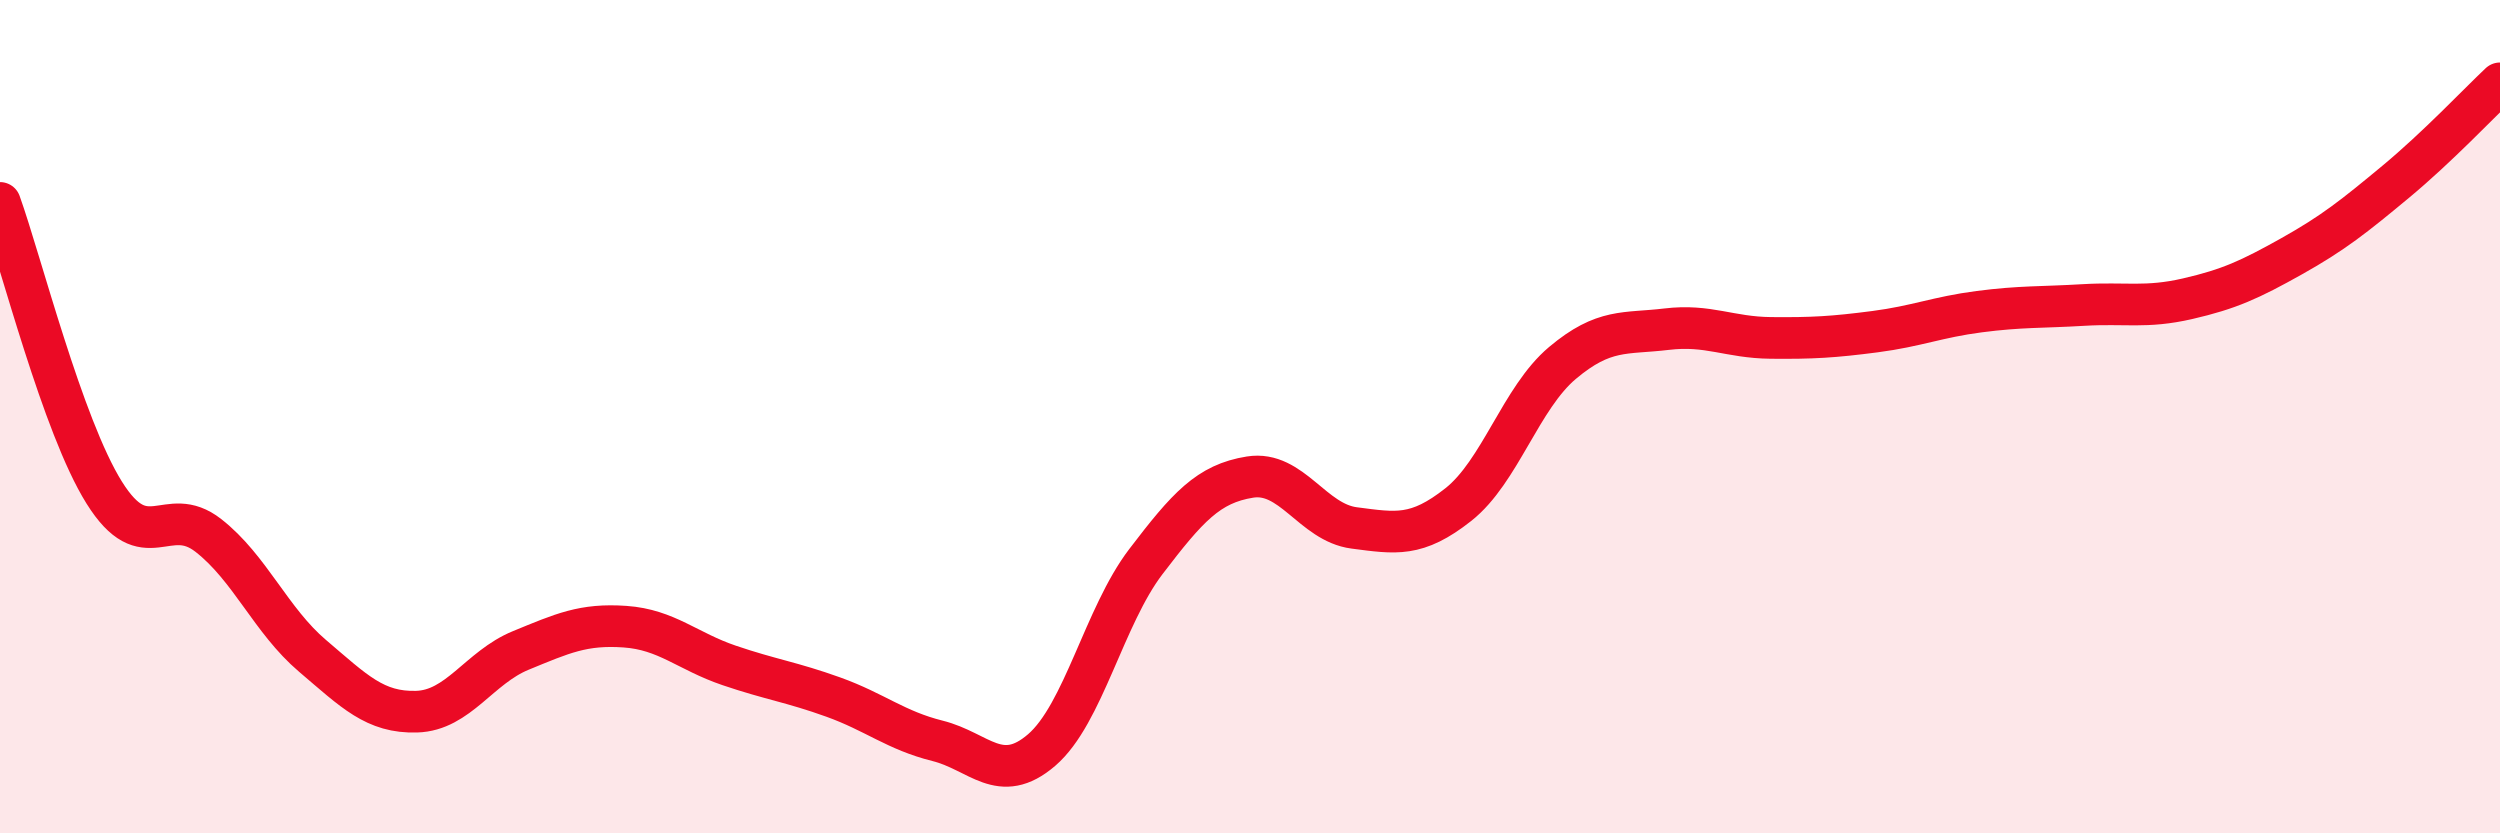
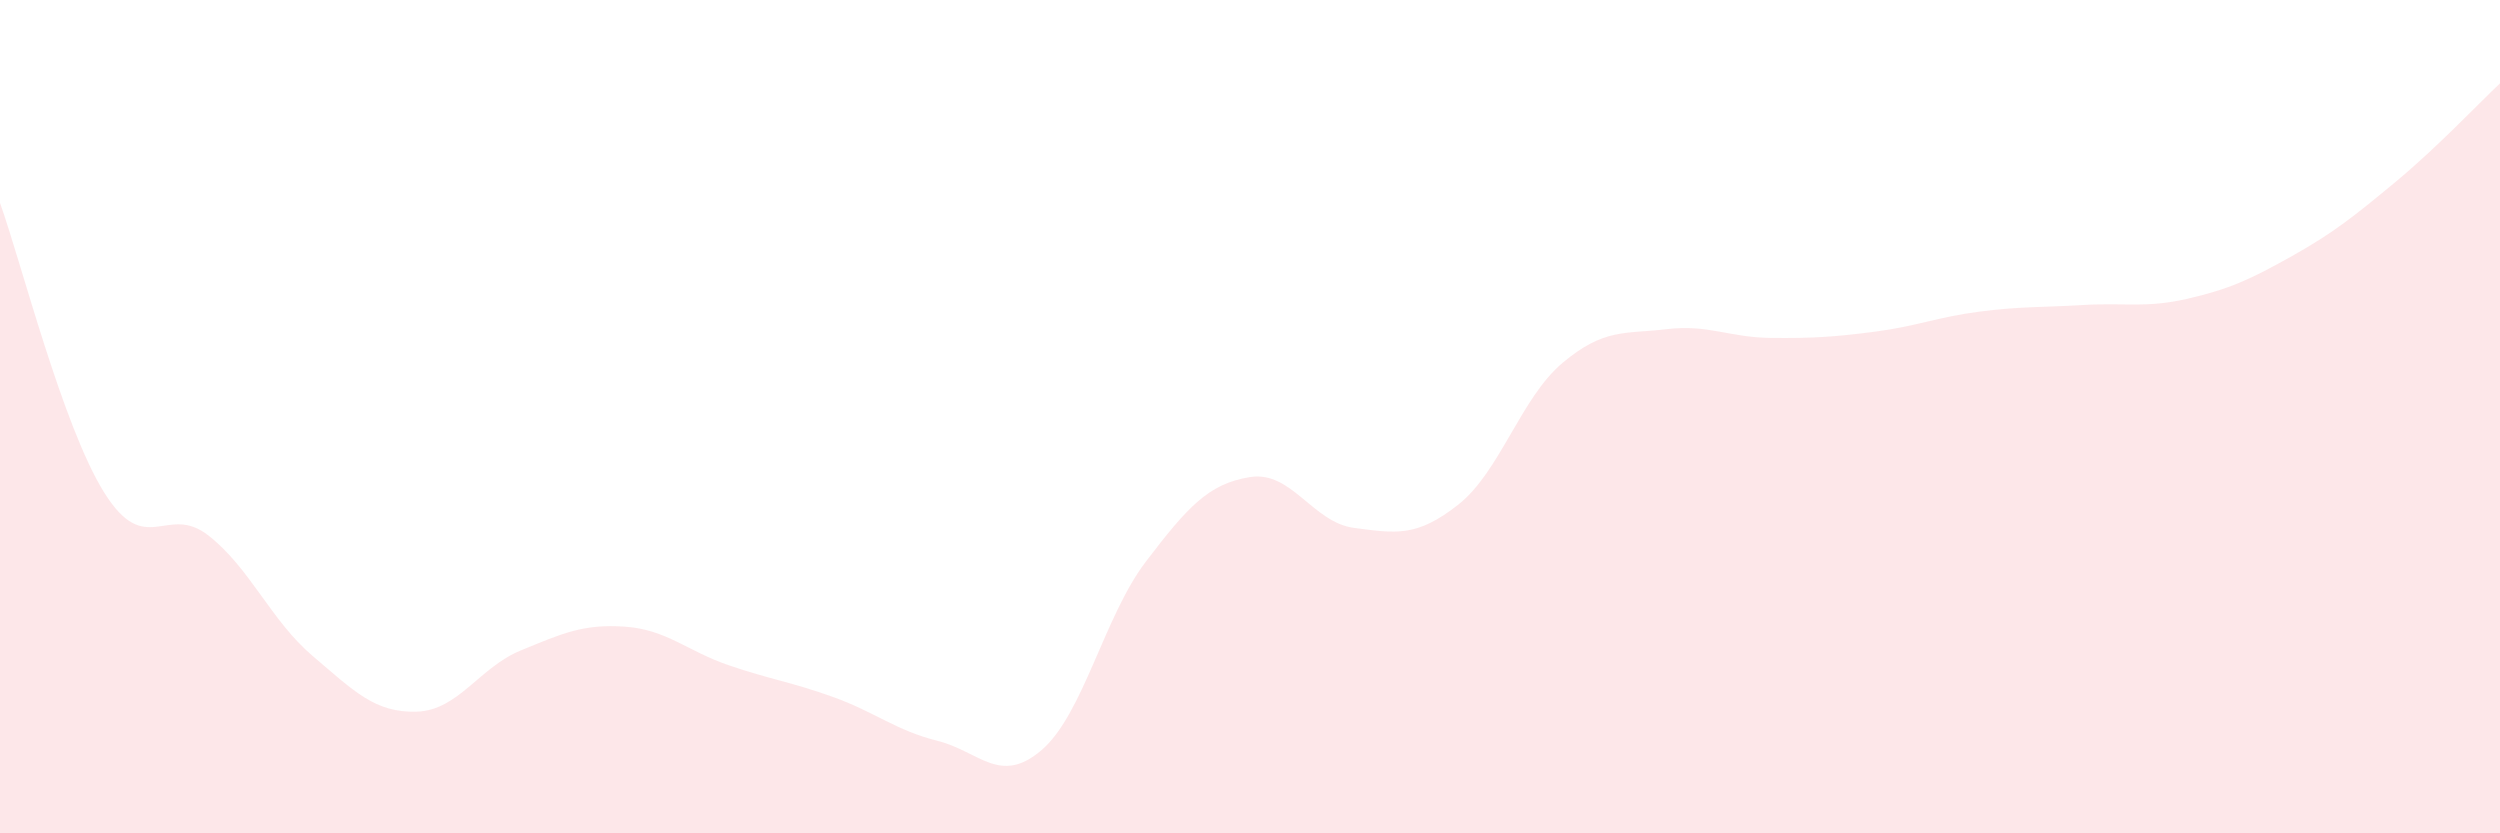
<svg xmlns="http://www.w3.org/2000/svg" width="60" height="20" viewBox="0 0 60 20">
  <path d="M 0,4.87 C 0.5,6.26 1.5,10.22 2.5,11.82 C 3.5,13.42 4,12.07 5,12.85 C 6,13.63 6.5,14.89 7.5,15.74 C 8.5,16.59 9,17.11 10,17.08 C 11,17.05 11.5,16.02 12.5,15.61 C 13.5,15.2 14,14.97 15,15.04 C 16,15.11 16.5,15.63 17.5,15.97 C 18.5,16.31 19,16.37 20,16.73 C 21,17.09 21.5,17.53 22.5,17.78 C 23.5,18.03 24,18.86 25,18 C 26,17.14 26.5,14.79 27.5,13.48 C 28.5,12.17 29,11.61 30,11.45 C 31,11.29 31.5,12.54 32.5,12.67 C 33.5,12.8 34,12.9 35,12.11 C 36,11.32 36.5,9.55 37.5,8.71 C 38.5,7.87 39,8.02 40,7.9 C 41,7.78 41.5,8.1 42.5,8.11 C 43.5,8.12 44,8.09 45,7.96 C 46,7.83 46.5,7.61 47.5,7.48 C 48.5,7.35 49,7.38 50,7.32 C 51,7.26 51.5,7.4 52.5,7.17 C 53.5,6.94 54,6.71 55,6.15 C 56,5.59 56.5,5.19 57.5,4.36 C 58.5,3.53 59.5,2.47 60,2L60 20L0 20Z" fill="#EB0A25" opacity="0.1" stroke-linecap="round" stroke-linejoin="round" />
-   <path d="M 0,4.87 C 0.5,6.26 1.5,10.22 2.5,11.82 C 3.5,13.42 4,12.07 5,12.85 C 6,13.63 6.5,14.89 7.5,15.74 C 8.5,16.59 9,17.11 10,17.08 C 11,17.05 11.5,16.02 12.5,15.61 C 13.5,15.2 14,14.97 15,15.04 C 16,15.11 16.5,15.63 17.5,15.97 C 18.5,16.31 19,16.37 20,16.73 C 21,17.09 21.5,17.53 22.5,17.78 C 23.5,18.03 24,18.86 25,18 C 26,17.14 26.5,14.79 27.5,13.48 C 28.5,12.17 29,11.61 30,11.45 C 31,11.29 31.5,12.54 32.5,12.67 C 33.5,12.8 34,12.9 35,12.11 C 36,11.32 36.5,9.55 37.5,8.71 C 38.5,7.87 39,8.02 40,7.9 C 41,7.78 41.5,8.1 42.5,8.11 C 43.5,8.12 44,8.09 45,7.96 C 46,7.83 46.5,7.61 47.5,7.48 C 48.5,7.35 49,7.38 50,7.32 C 51,7.26 51.5,7.4 52.5,7.17 C 53.5,6.94 54,6.71 55,6.15 C 56,5.59 56.5,5.19 57.5,4.36 C 58.5,3.53 59.5,2.47 60,2" stroke="#EB0A25" stroke-width="1" fill="none" stroke-linecap="round" stroke-linejoin="round" />
</svg>